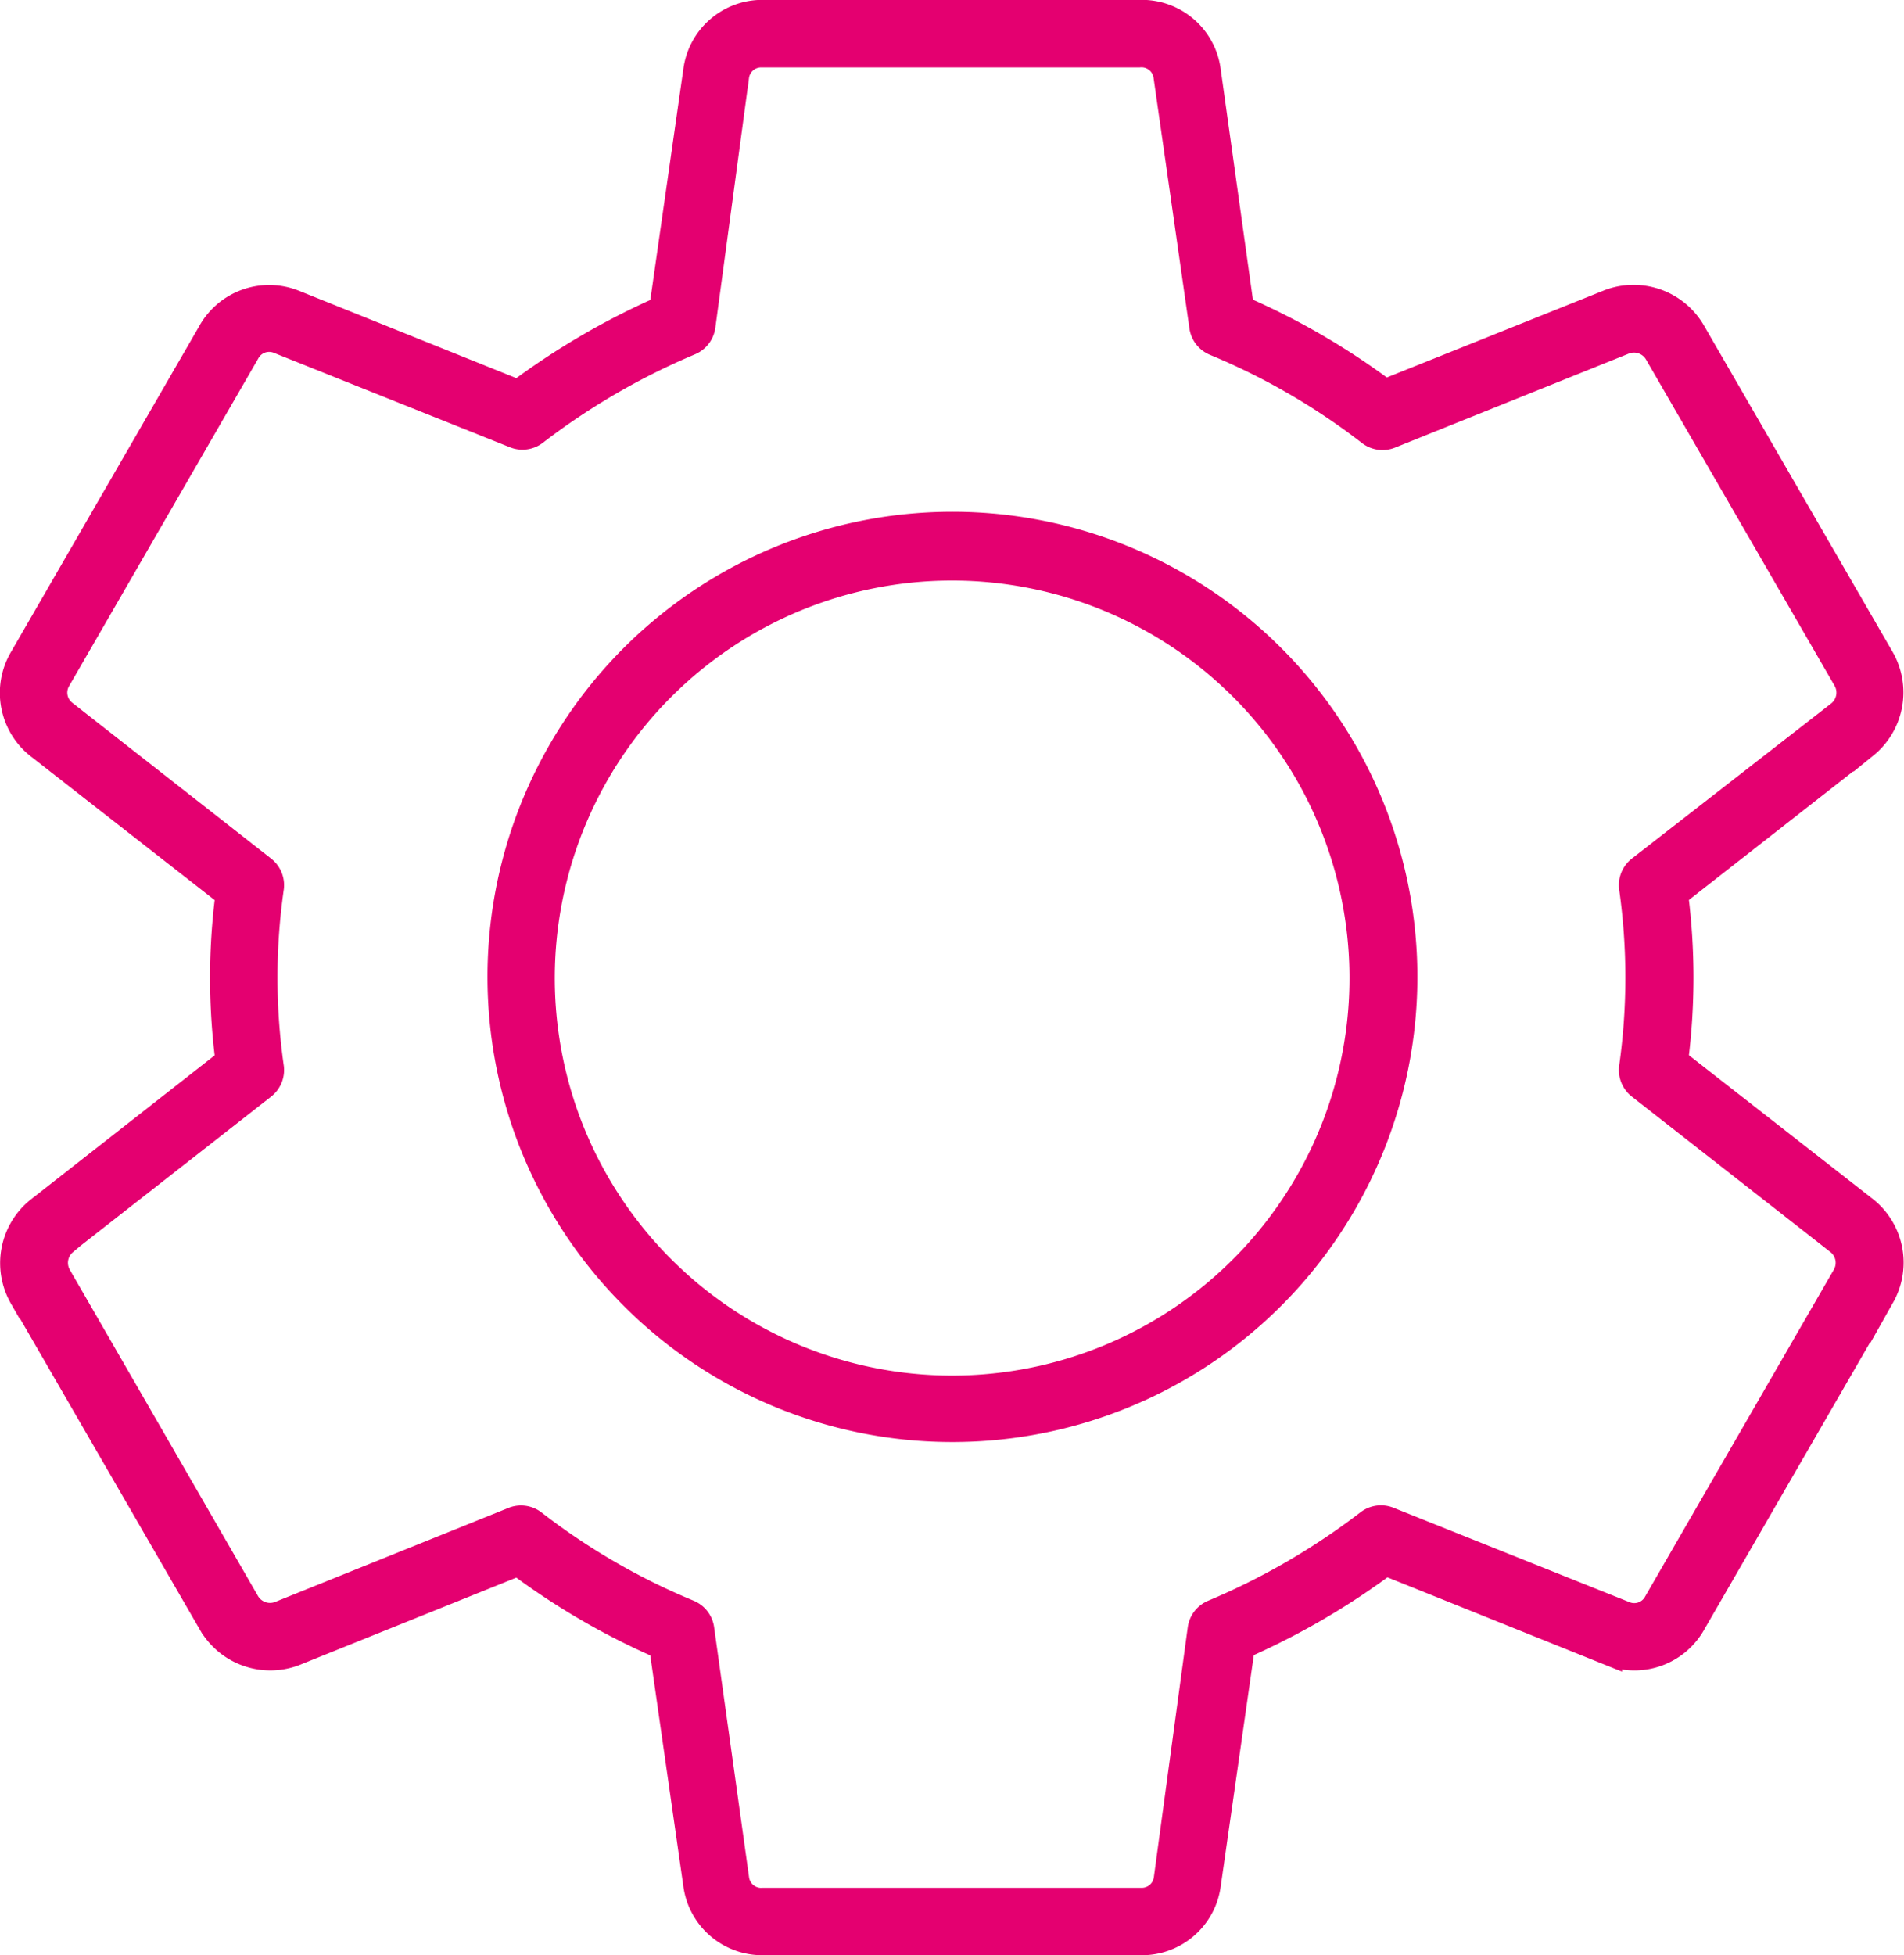
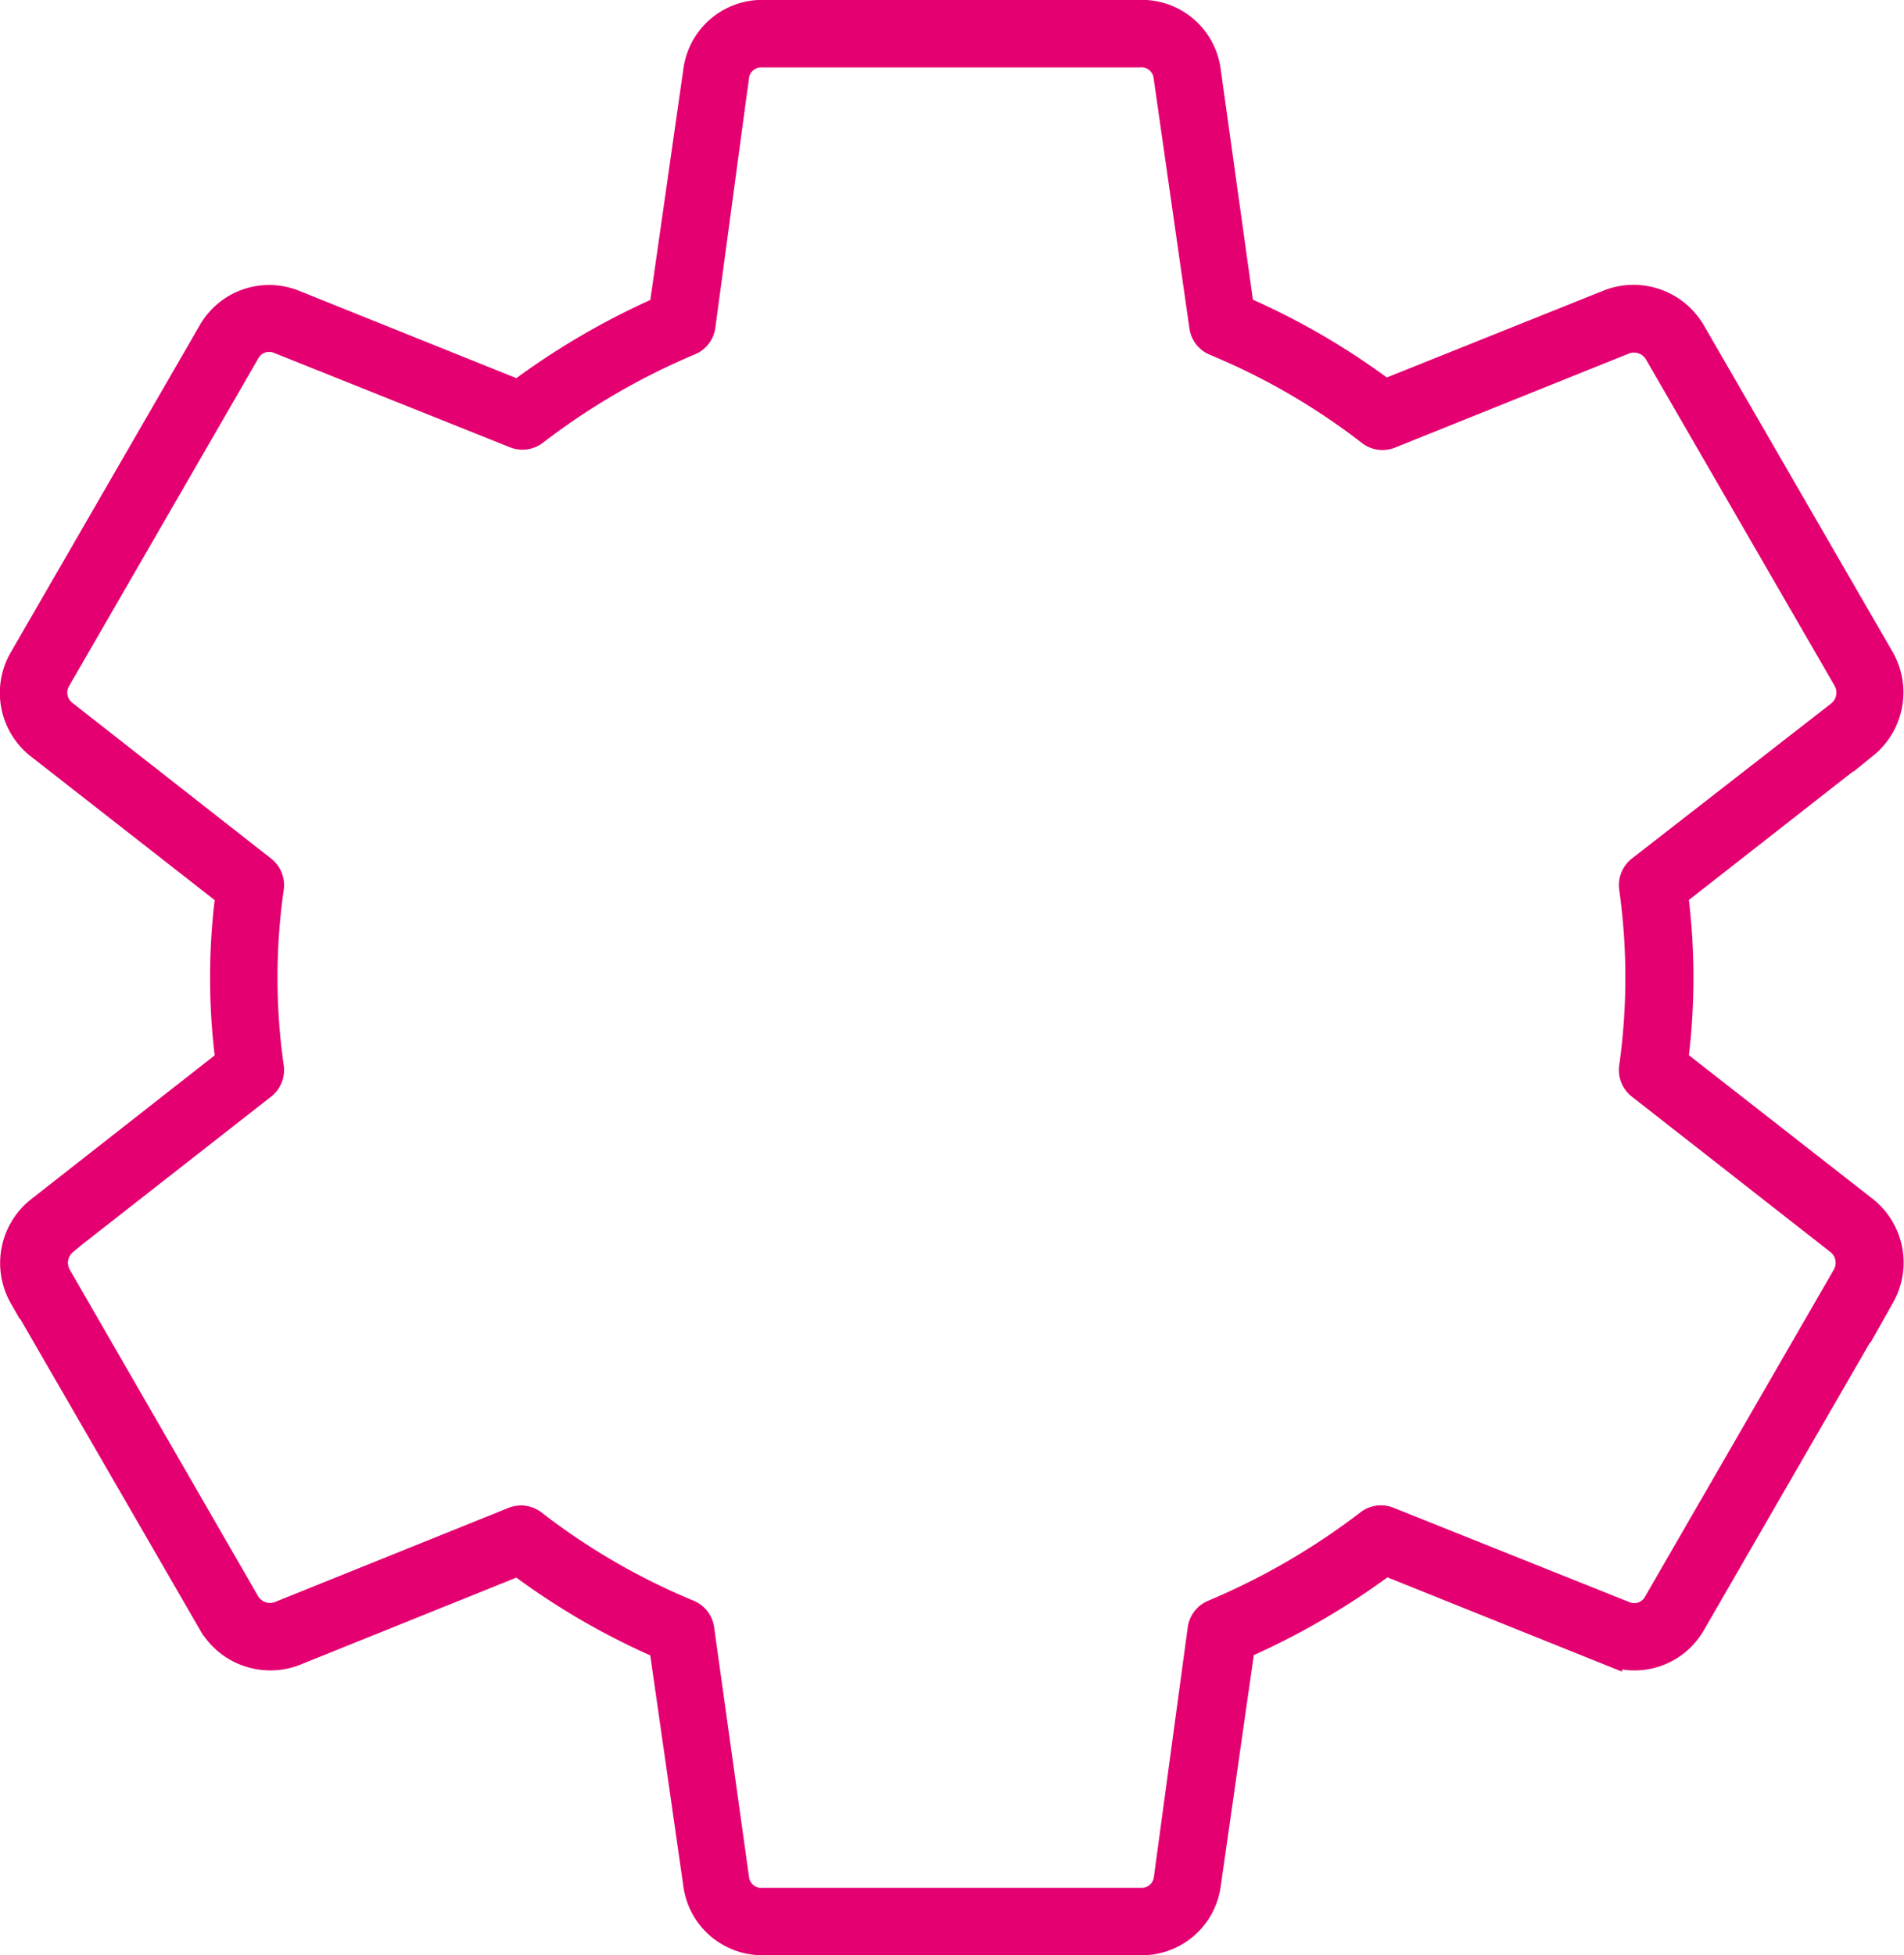
<svg xmlns="http://www.w3.org/2000/svg" width="31.122" height="31.946" viewBox="0 0 31.122 31.946">
  <g id="Group_10945" data-name="Group 10945" transform="translate(-104.531 -27.794)">
    <path id="Path_3194" data-name="Path 3194" d="M104.886,48.987l3.081,5.328a1.129,1.129,0,0,0,1.381.5L113,53.344a11.679,11.679,0,0,0,2.342,1.36l.557,3.884h0a1.1,1.1,0,0,0,1.1.953h6.169a1.1,1.1,0,0,0,1.118-.95l.557-3.891h0a12.079,12.079,0,0,0,2.338-1.36l3.663,1.472a1.108,1.108,0,0,0,1.37-.491l3.088-5.345h0a1.125,1.125,0,0,0-.277-1.43l-3.1-2.422a10.671,10.671,0,0,0,0-2.713l3.1-2.426a1.129,1.129,0,0,0,.27-1.437l-3.081-5.328h0a1.129,1.129,0,0,0-1.378-.5l-3.666,1.469a11.691,11.691,0,0,0-2.342-1.36l-.543-3.884a1.1,1.1,0,0,0-1.118-.953H117a1.1,1.1,0,0,0-1.1.95l-.557,3.891h0A12.1,12.1,0,0,0,113,34.2l-3.663-1.472a1.108,1.108,0,0,0-1.374.491l-3.081,5.331a1.118,1.118,0,0,0,.27,1.441l3.1,2.422h0a10.584,10.584,0,0,0,0,2.713l-3.1,2.429a1.128,1.128,0,0,0-.27,1.437Zm.7-.887,3.253-2.545a.351.351,0,0,0,.133-.319,10.311,10.311,0,0,1,0-2.937.351.351,0,0,0-.133-.319l-3.249-2.545a.41.41,0,0,1-.1-.536l3.088-5.345a.4.4,0,0,1,.5-.182l3.856,1.542a.35.35,0,0,0,.35-.045,11.431,11.431,0,0,1,2.527-1.469.35.35,0,0,0,.214-.273l.55-4.08a.4.4,0,0,1,.407-.351h6.169a.4.4,0,0,1,.435.351l.585,4.087a.351.351,0,0,0,.214.273,11,11,0,0,1,2.527,1.465.35.35,0,0,0,.35.049l3.828-1.539a.428.428,0,0,1,.519.186l3.081,5.328a.427.427,0,0,1-.095.543l-3.267,2.541a.351.351,0,0,0-.133.319,10.479,10.479,0,0,1,0,2.937.351.351,0,0,0,.133.319l3.253,2.545a.424.424,0,0,1,.1.536l-3.085,5.342a.4.4,0,0,1-.5.182l-3.856-1.542h0a.351.351,0,0,0-.351.046,11.417,11.417,0,0,1-2.531,1.469.351.351,0,0,0-.214.273l-.554,4.083a.4.4,0,0,1-.407.351H117a.4.4,0,0,1-.424-.351l-.571-4.083a.35.35,0,0,0-.214-.273,10.993,10.993,0,0,1-2.527-1.465.35.35,0,0,0-.35-.049l-3.82,1.539a.428.428,0,0,1-.519-.186L105.5,48.643a.427.427,0,0,1,.095-.543Z" transform="translate(0)" fill="#e40070" stroke="#e40070" stroke-width="0.4" />
-     <path id="Path_3195" data-name="Path 3195" d="M239.392,176.733a7.4,7.4,0,1,0-5.219-2.169,7.388,7.388,0,0,0,5.219,2.169Zm0-14.076a6.695,6.695,0,1,1-4.725,1.962,6.687,6.687,0,0,1,4.725-1.962Z" transform="translate(-119.308 -125.577)" fill="#e40070" stroke="#e40070" stroke-width="0.4" />
  </g>
</svg>